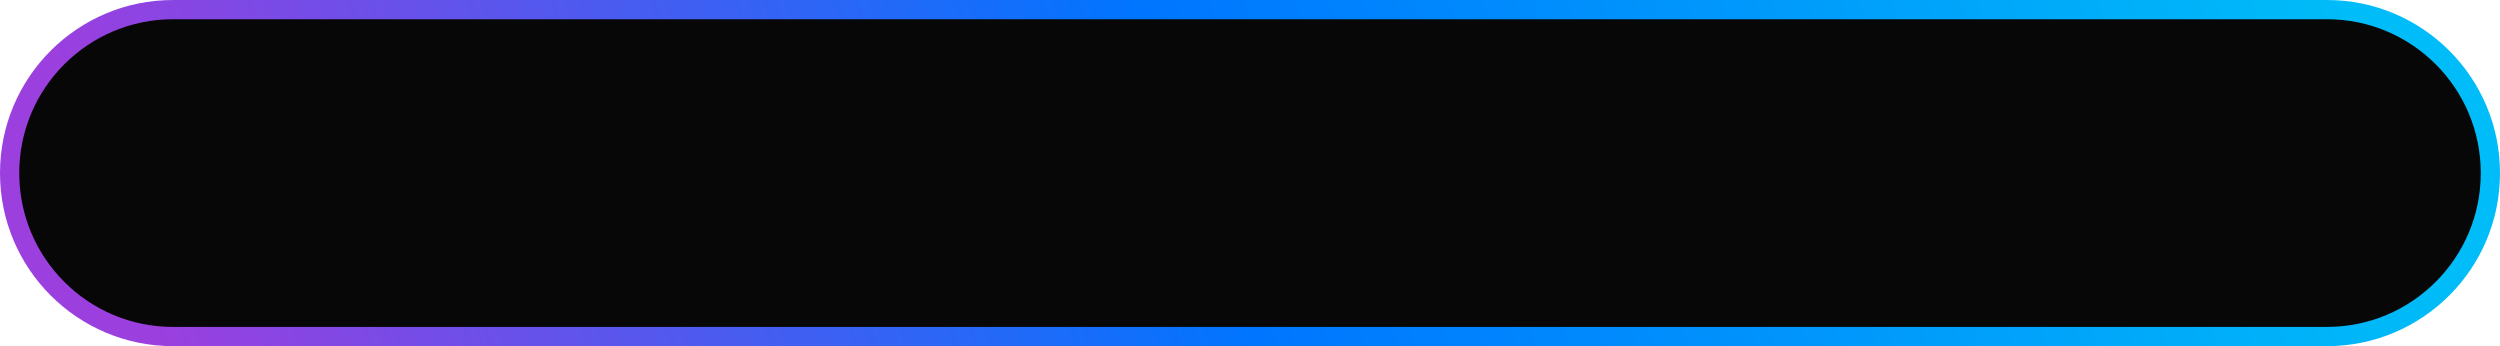
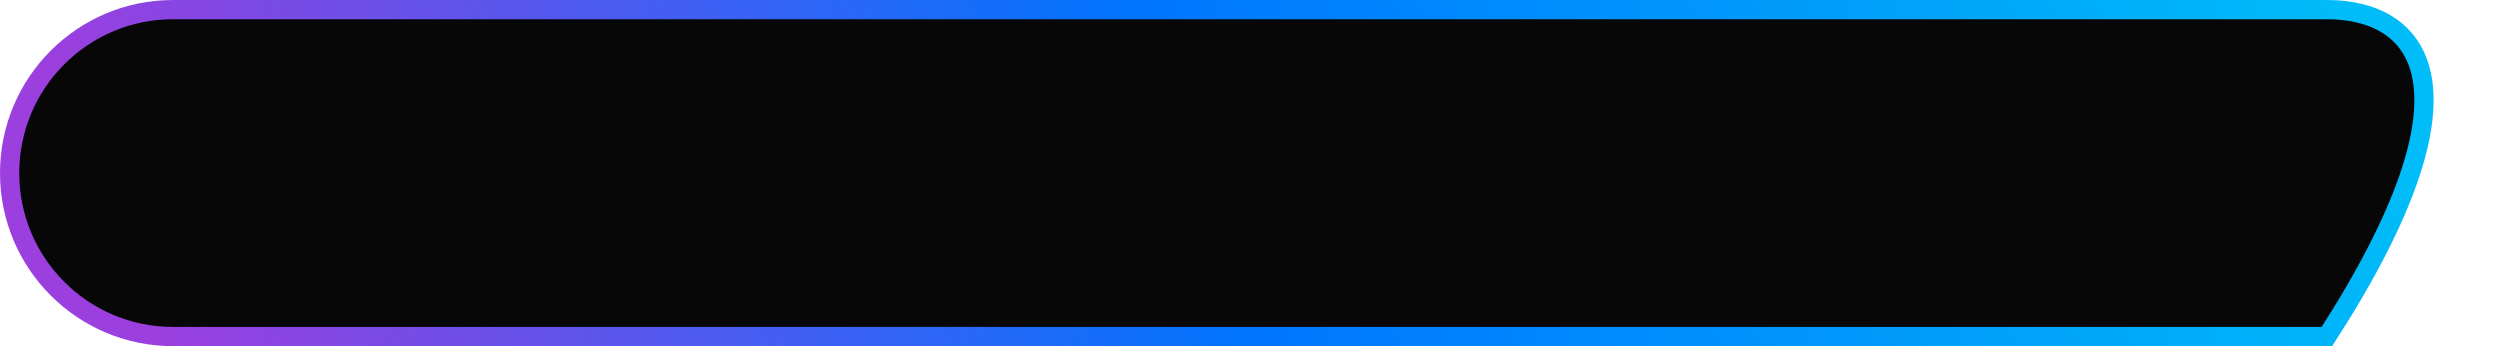
<svg xmlns="http://www.w3.org/2000/svg" width="260" height="36" viewBox="0 0 260 36" fill="none">
-   <path d="M18 35L242 35C251.389 35 259 27.389 259 18C259 8.611 251.389 1 242 1L18 1C8.611 1 1 8.611 1 18C1 27.389 8.611 35 18 35Z" fill="#070707" stroke="url(#paint0_linear_451_1985)" stroke-width="2" />
+   <path d="M18 35L242 35C259 8.611 251.389 1 242 1L18 1C8.611 1 1 8.611 1 18C1 27.389 8.611 35 18 35Z" fill="#070707" stroke="url(#paint0_linear_451_1985)" stroke-width="2" />
  <defs>
    <linearGradient id="paint0_linear_451_1985" x1="255.41" y1="32.912" x2="41.905" y2="107.879" gradientUnits="userSpaceOnUse">
      <stop stop-color="#00BCF8" />
      <stop offset="0.526" stop-color="#0075FF" />
      <stop offset="1" stop-color="#9B3FDF" />
    </linearGradient>
  </defs>
</svg>